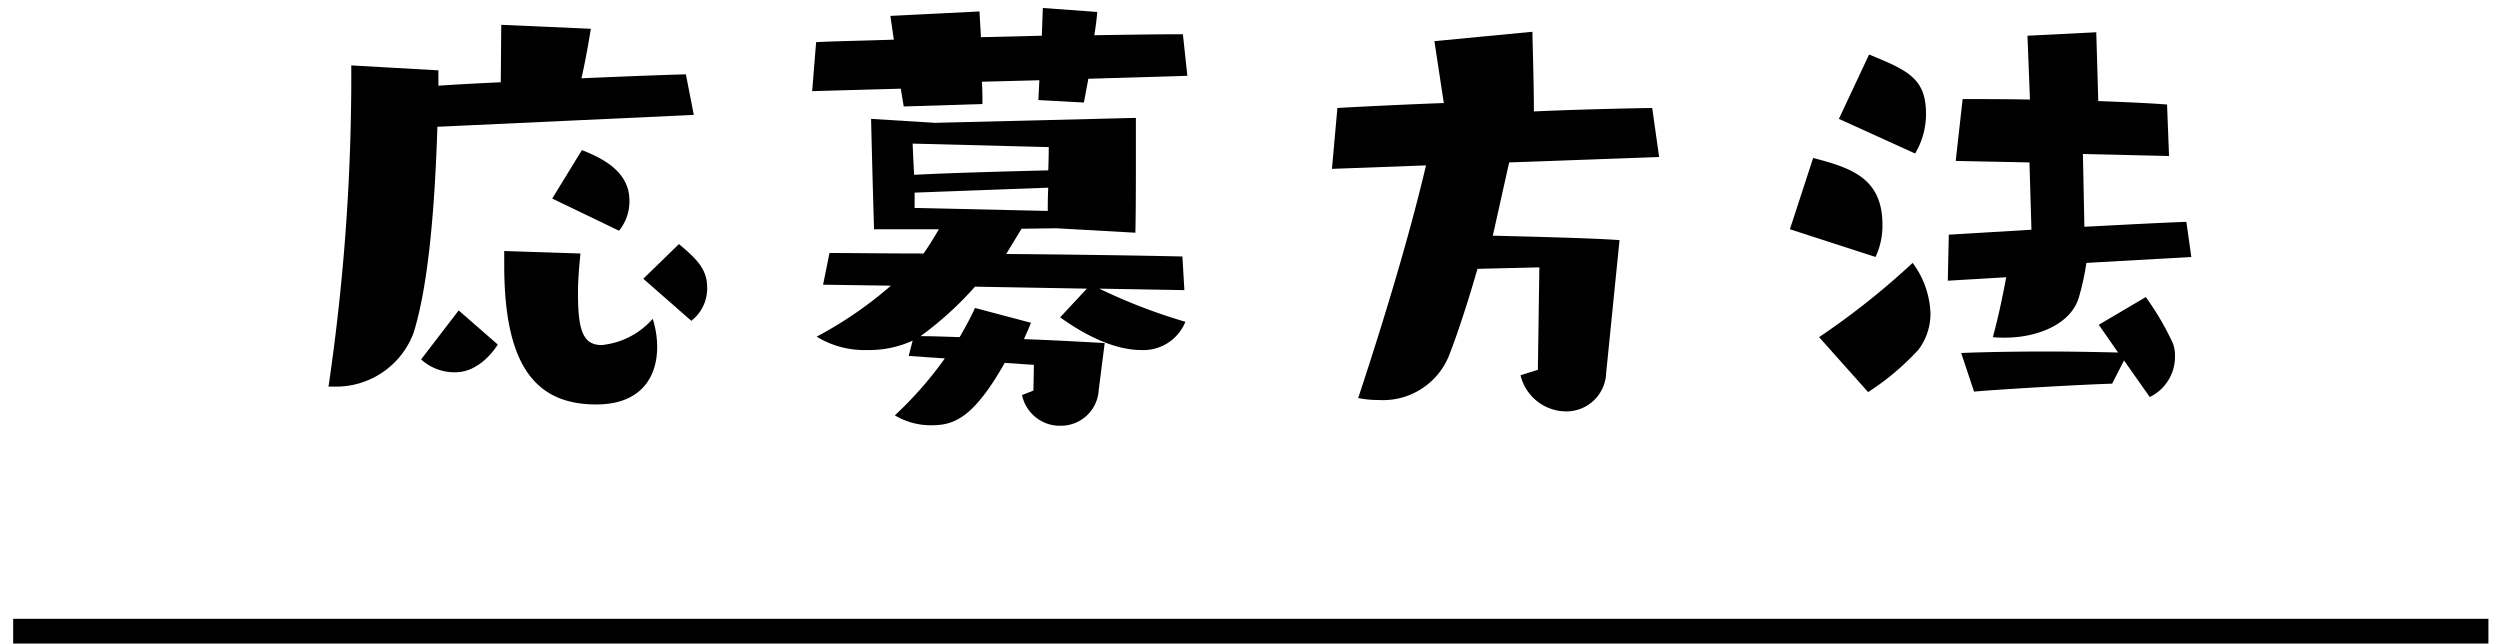
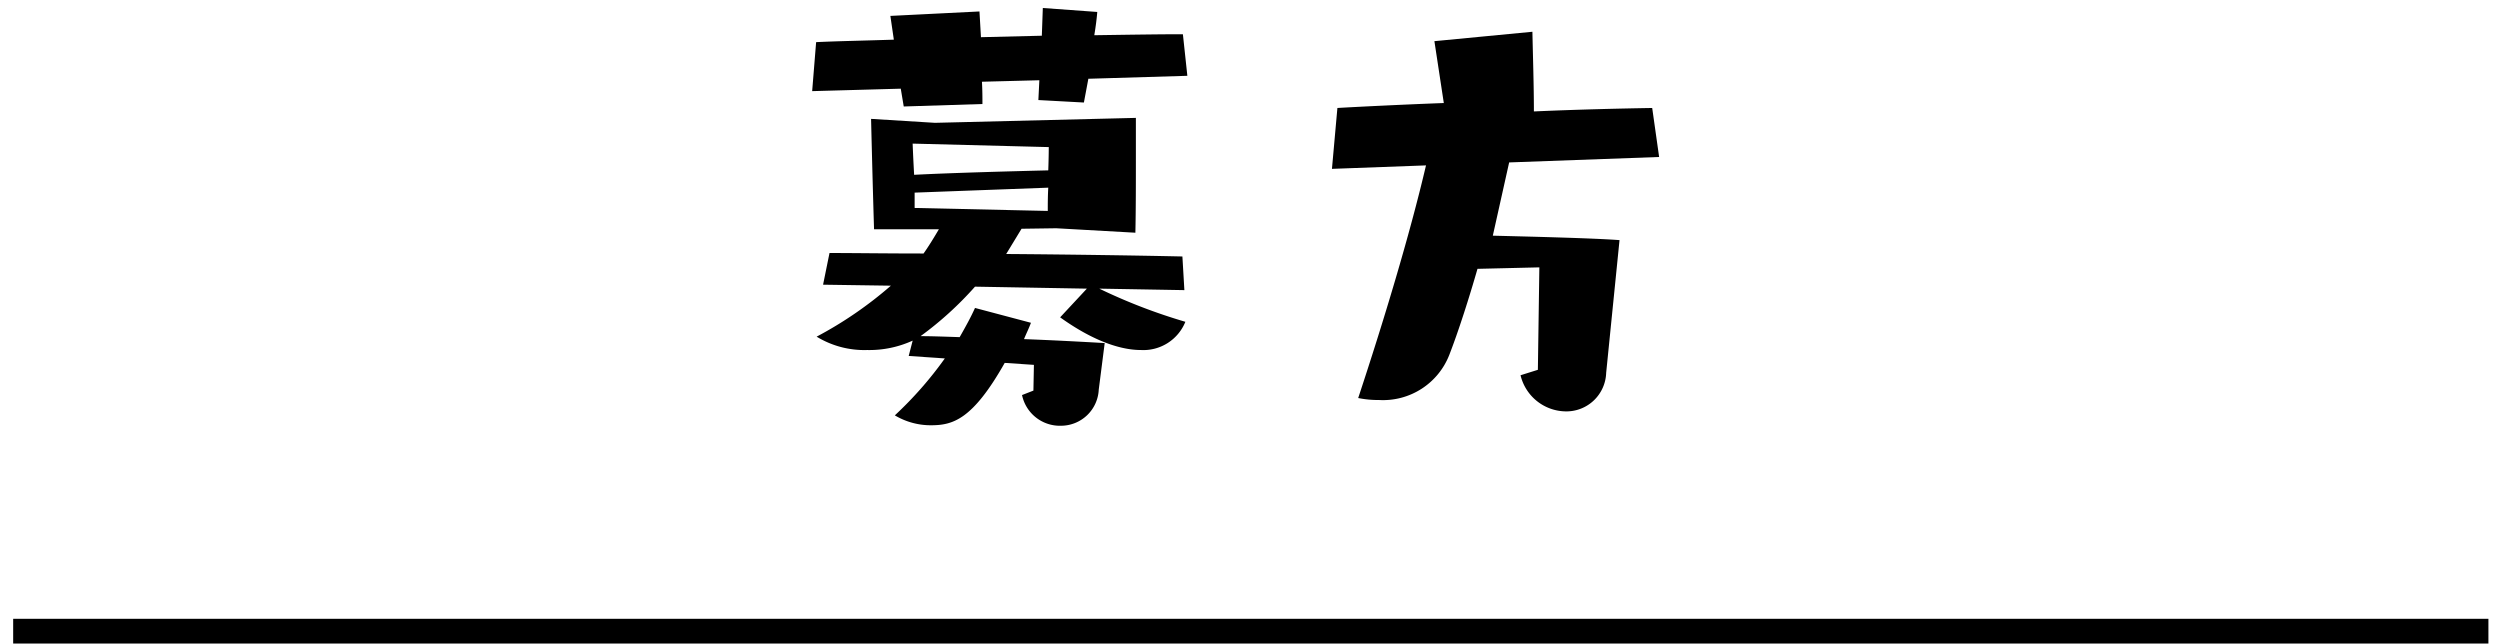
<svg xmlns="http://www.w3.org/2000/svg" width="202" height="52" viewBox="0 0 202 52">
  <g id="menu">
    <g>
      <g>
-         <path d="M35.342,10.244c-.2,6.199-.68,12.638-1.92,16.637A6.686,6.686,0,0,1,27.063,31.24h-.52A172.131,172.131,0,0,0,28.383,5.285l7.039.399V6.925c1.72-.12,3.399-.2,5.04-.28l.04-4.639,7.239.319s-.36,2.28-.76,3.999c2.84-.119,5.639-.239,8.438-.319l.64,3.279ZM37.062,25.082l3.159,2.759c-.28.44-1.52,2.24-3.439,2.24a4.015,4.015,0,0,1-2.759-1.04Zm3.679-4.8,6.159.2c-.08.84-.2,2.04-.2,3.199,0,3,.4,4.199,1.919,4.199a6.29,6.29,0,0,0,4.12-2.119,7.538,7.538,0,0,1,.36,2.279c0,2.439-1.32,4.64-4.919,4.64-4.839,0-7.438-3.04-7.438-11.238Zm3.879-4.239,2.399-3.919c1.48.6,3.839,1.64,3.839,4.079a3.764,3.764,0,0,1-.84,2.439ZM51.979,22.522l2.879-2.8c1.439,1.199,2.279,2.039,2.279,3.479a3.298,3.298,0,0,1-1.28,2.72Z" />
        <path d="M87.939,6.364l-.36,1.92L83.9,8.084,83.98,6.484l-4.639.12c.04.68.04,1.32.04,1.8L73.022,8.604,72.782,7.165l-7.159.199.32-3.959c1.64-.08,3.839-.12,6.279-.2l-.28-1.92L79.141.926l.12,2.079,4.919-.119L84.26.646l4.399.32c-.04.52-.12,1.159-.24,1.88,2.759-.04,5.239-.08,7.159-.08L95.938,6.125Zm.88,16.958a45.31,45.31,0,0,0,6.959,2.679,3.657,3.657,0,0,1-3.6,2.28c-.88,0-3.12-.2-6.519-2.64l2.16-2.319-9.039-.16a27.631,27.631,0,0,1-4.399,3.999c.88,0,1.959.04,3.159.08.48-.84.92-1.64,1.24-2.359l4.52,1.199c-.16.44-.4.92-.56,1.32,2.16.08,4.439.2,6.519.319l-.48,3.76a3.059,3.059,0,0,1-3.04,2.92,3.122,3.122,0,0,1-3.159-2.48L83.5,31.561l.04-2.08-2.359-.159c-2.6,4.599-4.199,5.039-5.959,5.039a5.649,5.649,0,0,1-2.919-.8,30.264,30.264,0,0,0,4.039-4.6l-2.919-.2.32-1.239a8.416,8.416,0,0,1-3.679.76,7.388,7.388,0,0,1-4.08-1.08,31.74,31.74,0,0,0,5.999-4.119l-5.479-.08.52-2.56c1.959,0,4.639.04,7.599.04.4-.56.84-1.28,1.24-1.96H70.623c-.12-3.839-.24-8.918-.24-8.918l5.159.319,16.237-.399v3.279c0,1.88,0,4.199-.04,5.999l-6.399-.36-2.799.04-1.24,2.04c5.239.04,10.598.12,14.237.2l.16,2.719ZM73.742,11.604s.04,1.12.12,2.52c3.12-.159,7.639-.279,10.838-.359.04-1.08.04-1.88.04-1.88Zm.16,3.96v1.239l10.758.24c0-.52,0-1.2.04-1.88Z" />
        <path d="M124.38,21.603l-4.999.119c-.68,2.36-1.52,5-2.28,6.959a5.748,5.748,0,0,1-5.679,3.64,8.212,8.212,0,0,1-1.68-.16c2.04-6.159,4.159-13.157,5.479-18.797l-7.599.28.44-4.919c1.32-.08,5.359-.28,8.598-.4l-.76-4.999,7.919-.76c.04,1.92.12,4.399.12,6.438,3.56-.159,7.119-.239,9.559-.279l.56,3.959-12.118.44-1.32,5.919c3.16.08,8.119.199,10.238.359L129.779,30.121a3.217,3.217,0,0,1-3.28,3.119,3.804,3.804,0,0,1-3.639-2.92l1.4-.439Z" />
-         <path d="M144.624,18.522l1.879-5.759c3.04.8,5.599,1.6,5.599,5.399a5.918,5.918,0,0,1-.56,2.6Zm2.359,8.719a61.729,61.729,0,0,0,7.559-5.999,7.228,7.228,0,0,1,1.44,4.079,4.821,4.821,0,0,1-.96,2.92,20.755,20.755,0,0,1-4.079,3.439Zm1.6-17.637,2.44-5.199c3.119,1.279,4.599,1.919,4.599,4.799a6.246,6.246,0,0,1-.88,3.199Zm19.997,11.638a20.523,20.523,0,0,1-.6,2.76c-.64,2.239-3.439,3.279-5.959,3.279a8.025,8.025,0,0,1-1-.04c.44-1.6.8-3.319,1.08-4.839l-4.719.279.08-3.719,6.679-.4L163.98,13.124l-5.959-.12.56-4.999c1.52,0,3.439,0,5.439.039l-.2-5.158,5.559-.28.16,5.559c2.08.08,4.0.16,5.559.28l.16,4.159-6.959-.16.12,5.879c3.08-.159,6.039-.319,8.239-.399l.4,2.84Zm3.04,7.879-.959,1.88c-2.68.079-8.799.439-11.158.64l-1.04-3.12c1.96-.079,4.439-.119,7.039-.119,1.839,0,3.799.04,5.639.08l-1.56-2.24,3.799-2.239a22.546,22.546,0,0,1,2.2,3.759,2.984,2.984,0,0,1,.16,1.04,3.62,3.62,0,0,1-2.04,3.279Z" />
      </g>
      <rect x="1.064" y="50" width="200" height="2" />
    </g>
  </g>
</svg>